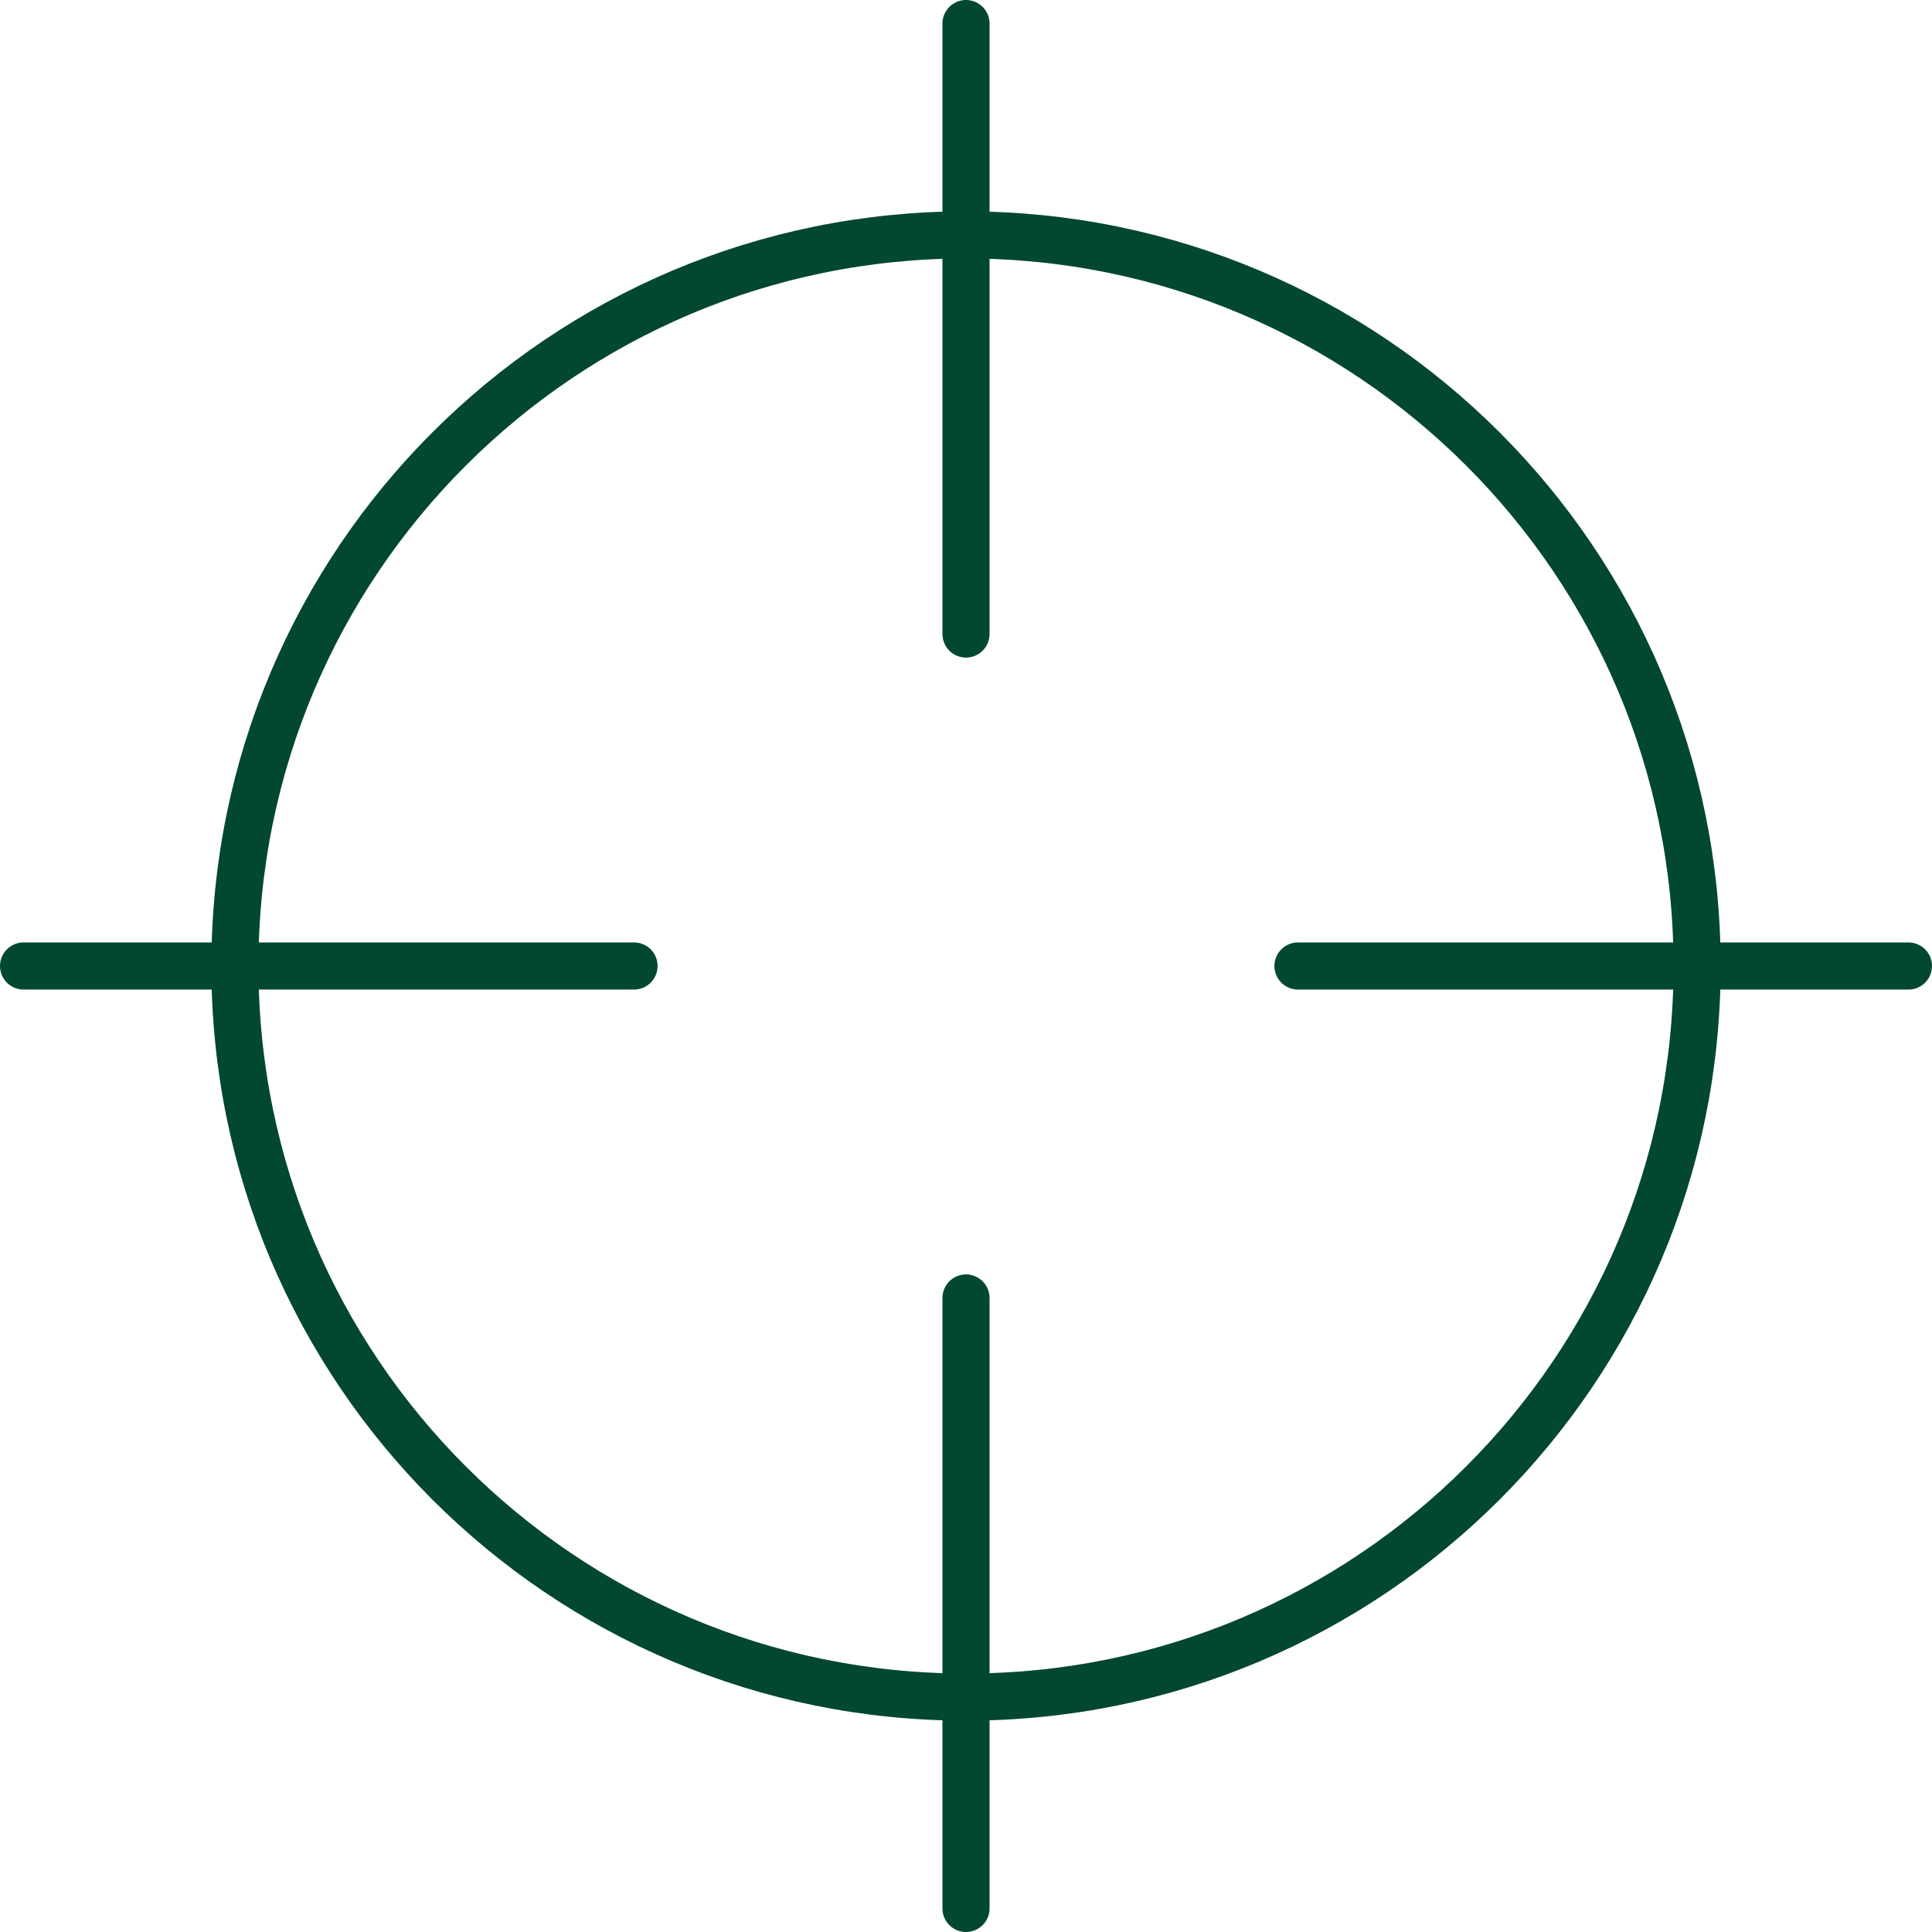
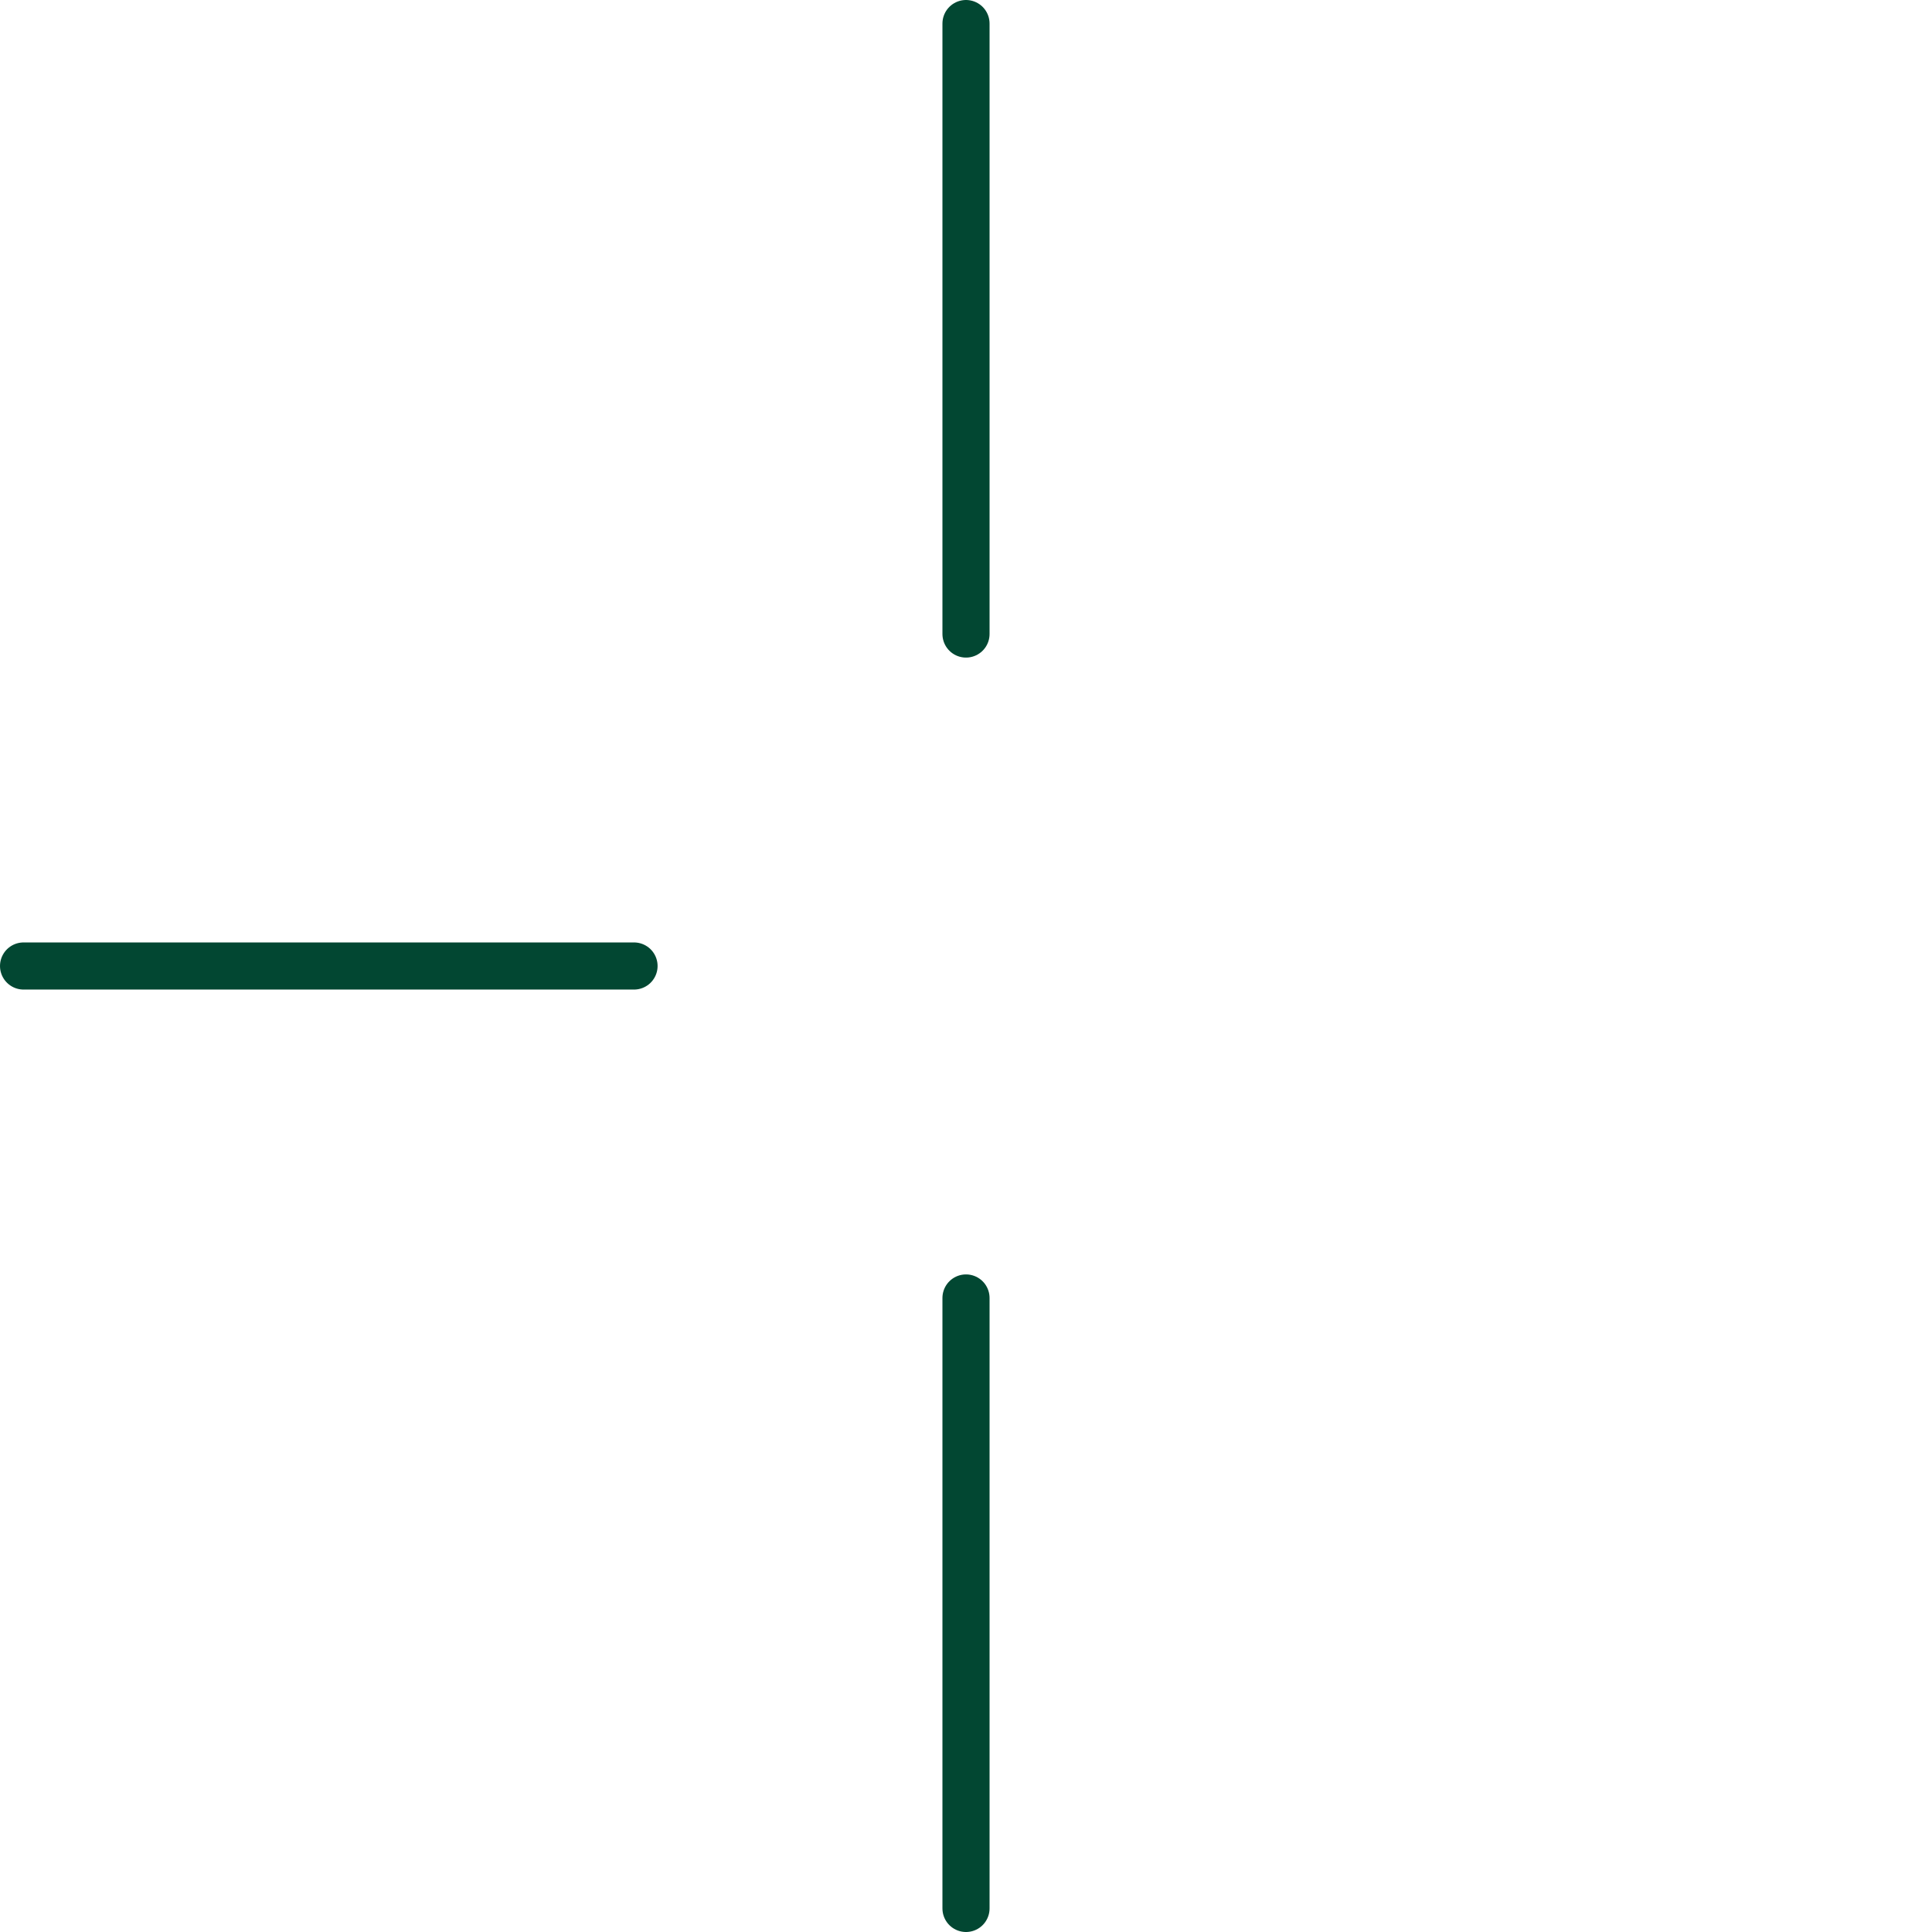
<svg xmlns="http://www.w3.org/2000/svg" width="82" height="82" fill="none" viewBox="0 0 82 82">
  <g clip-path="url(#a)">
-     <path stroke="#024732" stroke-miterlimit="10" stroke-width="2" d="M41 72.03c17.137 0 31.03-13.893 31.03-31.03S58.137 9.97 41 9.97C23.862 9.97 9.97 23.863 9.97 41S23.862 72.03 41 72.03Z" />
-     <path stroke="#024732" stroke-linecap="round" stroke-miterlimit="10" stroke-width="2" d="M41 1v25.91M41 55.09V81M81 41H55.09M26.91 41H1" />
+     <path stroke="#024732" stroke-linecap="round" stroke-miterlimit="10" stroke-width="2" d="M41 1v25.91M41 55.09V81M81 41M26.91 41H1" />
  </g>
  <defs>
    <clipPath id="a">
      <rect width="82" height="82" fill="#fff" />
    </clipPath>
  </defs>
</svg>